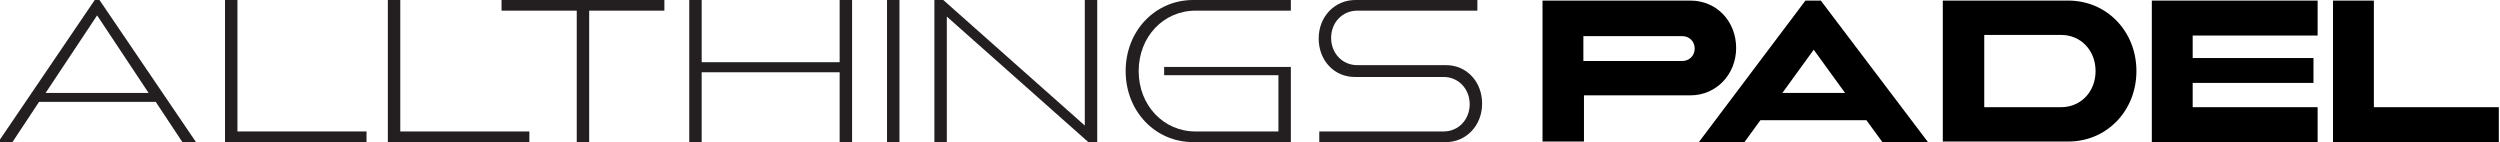
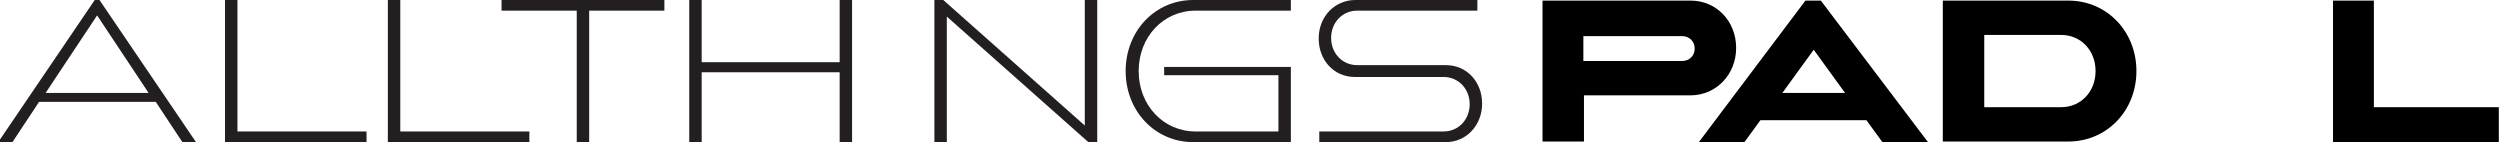
<svg xmlns="http://www.w3.org/2000/svg" viewBox="0 0 422.2 24" version="1.1" id="Layer_1">
  <defs>
    <style>
      .st0 {
        fill: #231f20;
      }

      .st1 {
        display: none;
      }
    </style>
  </defs>
  <g class="st1">
    <path d="M17.1,0l16.2,24h-2.3l-4.5-6.8H6.9l-4.5,6.8H0L16.2,0h.9,0ZM8,15.7h17.4L16.6,2.6,8,15.7Z" class="st0" />
    <path d="M40.3,0v22.2h21.7v1.8h-23.8V0S40.3,0,40.3,0Z" class="st0" />
    <path d="M67.8,0v22.2h21.7v1.8h-23.8V0h2.1Z" class="st0" />
-     <path d="M112.2,0v1.8h-12.7v22.2h-2.1V1.8h-12.7V0h27.4,0Z" class="st0" />
    <path d="M118.5,0v10.5h23.2V0h2.1v24h-2.1v-11.9h-23.2v11.9h-2.1V0h2.1Z" class="st0" />
    <path d="M151.8,0v24h-2.1V0h2.1Z" class="st0" />
    <path d="M159.2,0l23.8,21.2V0h2.1v24h-1.5l-23.8-21.2v21.2h-2.1V0h1.5,0Z" class="st0" />
    <path d="M217.8,0v1.8h-16.1c-5.4,0-9.6,4.4-9.6,10.2s4.2,10.2,9.6,10.2h14v-9.5h-19.2v-1.4h21.3v12.7h-16.4c-6.4,0-11.3-5.2-11.3-12S194.9,0,201.3,0h16.4Z" class="st0" />
    <path d="M249.2,0v1.8h-20.2c-2.5,0-4.4,2-4.4,4.7s1.9,4.7,4.4,4.7h14.9c3.4,0,6.1,2.8,6.1,6.5s-2.6,6.5-6.1,6.5h-21.3v-1.8h20.9c2.5,0,4.4-2,4.4-4.6s-1.9-4.6-4.4-4.6h-14.9c-3.4,0-6.1-2.8-6.1-6.5S225.1,0,228.6,0h20.6Z" class="st0" />
-     <path d="M285,0v5.9h-12v18.1h-6.8V5.9h-12V0h30.8Z" class="st0" />
+     <path d="M285,0v5.9v18.1h-6.8V5.9h-12V0h30.8Z" class="st0" />
    <path d="M315,0v5.9h-20.7v3.8h20v4.2h-20v4.2h20.7v5.9h-27.5V0h27.5Z" class="st0" />
    <path d="M322.3,0l19.2,15.3V0h6.8v24h-4.7l-19.2-15.3v15.3h-6.8V0h4.7Z" class="st0" />
    <path d="M355.6,0l19.2,15.3V0h6.8v24h-4.7l-19.2-15.3v15.3h-6.8V0h4.7Z" class="st0" />
    <path d="M391.1,0v24h-6.8V0h6.8Z" class="st0" />
    <path d="M423.7,0v5.9h-21.8c-.8,0-1.5.7-1.5,1.6s.6,1.6,1.5,1.6h15.7c4,0,7,3.3,7,7.5s-3.1,7.5-7,7.5h-23.5v-5.9h22.3c.8,0,1.5-.7,1.5-1.6s-.6-1.6-1.5-1.6h-15.7c-4,0-7-3.3-7-7.5S396.7,0,400.7,0h23Z" class="st0" />
  </g>
  <g>
    <path d="M16.8,0l16.3,24h-2.3l-4.5-6.8H6.6l-4.5,6.8H-.3L16,0h.9ZM7.7,15.7h17.4L16.4,2.6,7.7,15.7Z" class="st0" />
    <path d="M40.1,0v22.2h21.8v1.8h-23.9V0h2.1Z" class="st0" />
    <path d="M67.6,0v22.2h21.8v1.8h-23.9V0h2.1Z" class="st0" />
    <path d="M112.2,0v1.8h-12.7v22.2h-2.1V1.8h-12.7V0h27.5Z" class="st0" />
    <path d="M118.5,0v10.5h23.3V0h2.1v24h-2.1v-11.8h-23.3v11.8h-2.1V0h2.1Z" class="st0" />
-     <path d="M151.9,0v24h-2.1V0h2.1Z" class="st0" />
    <path d="M159.3,0l23.9,21.2V0h2.1v24h-1.5l-23.9-21.2v21.2h-2.1V0h1.5Z" class="st0" />
    <path d="M218,0v1.8h-16.1c-5.4,0-9.6,4.4-9.6,10.2s4.2,10.2,9.6,10.2h14v-9.5h-19.3v-1.4h21.4v12.7h-16.5c-6.4,0-11.4-5.2-11.4-12S195.1,0,201.5,0h16.5Z" class="st0" />
    <path d="M249.5,0v1.8h-20.3c-2.5,0-4.4,2-4.4,4.6s1.9,4.6,4.4,4.6h15c3.5,0,6.1,2.8,6.1,6.5s-2.7,6.5-6.1,6.5h-21.4v-1.8h21c2.5,0,4.4-2,4.4-4.6s-1.9-4.6-4.4-4.6h-15c-3.5,0-6.1-2.8-6.1-6.5S225.4,0,228.9,0h20.7Z" class="st0" />
  </g>
  <g>
    <path d="M285.5.1c4.4,0,7.7,3.5,7.7,8s-3.4,8-7.7,8h-18v7.8h-7V.1h25ZM267.4,10.3h16.7c1.2,0,2.1-.9,2.1-2.1s-.9-2.1-2.1-2.1h-16.7v4.3Z" />
    <path d="M307.5.1l18.1,23.9h-7.7l-2.7-3.7h-17.9l-2.7,3.7h-7.7L304.9.1h2.6ZM300.9,15.7h10.7l-5.3-7.3-5.3,7.3Z" />
    <path d="M349.3.1c6.5,0,11.5,5.2,11.5,11.9s-5,11.9-11.5,11.9h-21.2V.1h21.2ZM335.1,18.1h13c3.3,0,5.8-2.6,5.8-6.1s-2.5-6.1-5.8-6.1h-13v12.1Z" />
-     <path d="M391.4.1v5.9h-21.1v3.8h20.4v4.2h-20.4v4.1h21.1v5.9h-28V.1h28Z" />
    <path d="M400.9.1v18h21.1v5.9h-28V.1h7Z" />
  </g>
</svg>